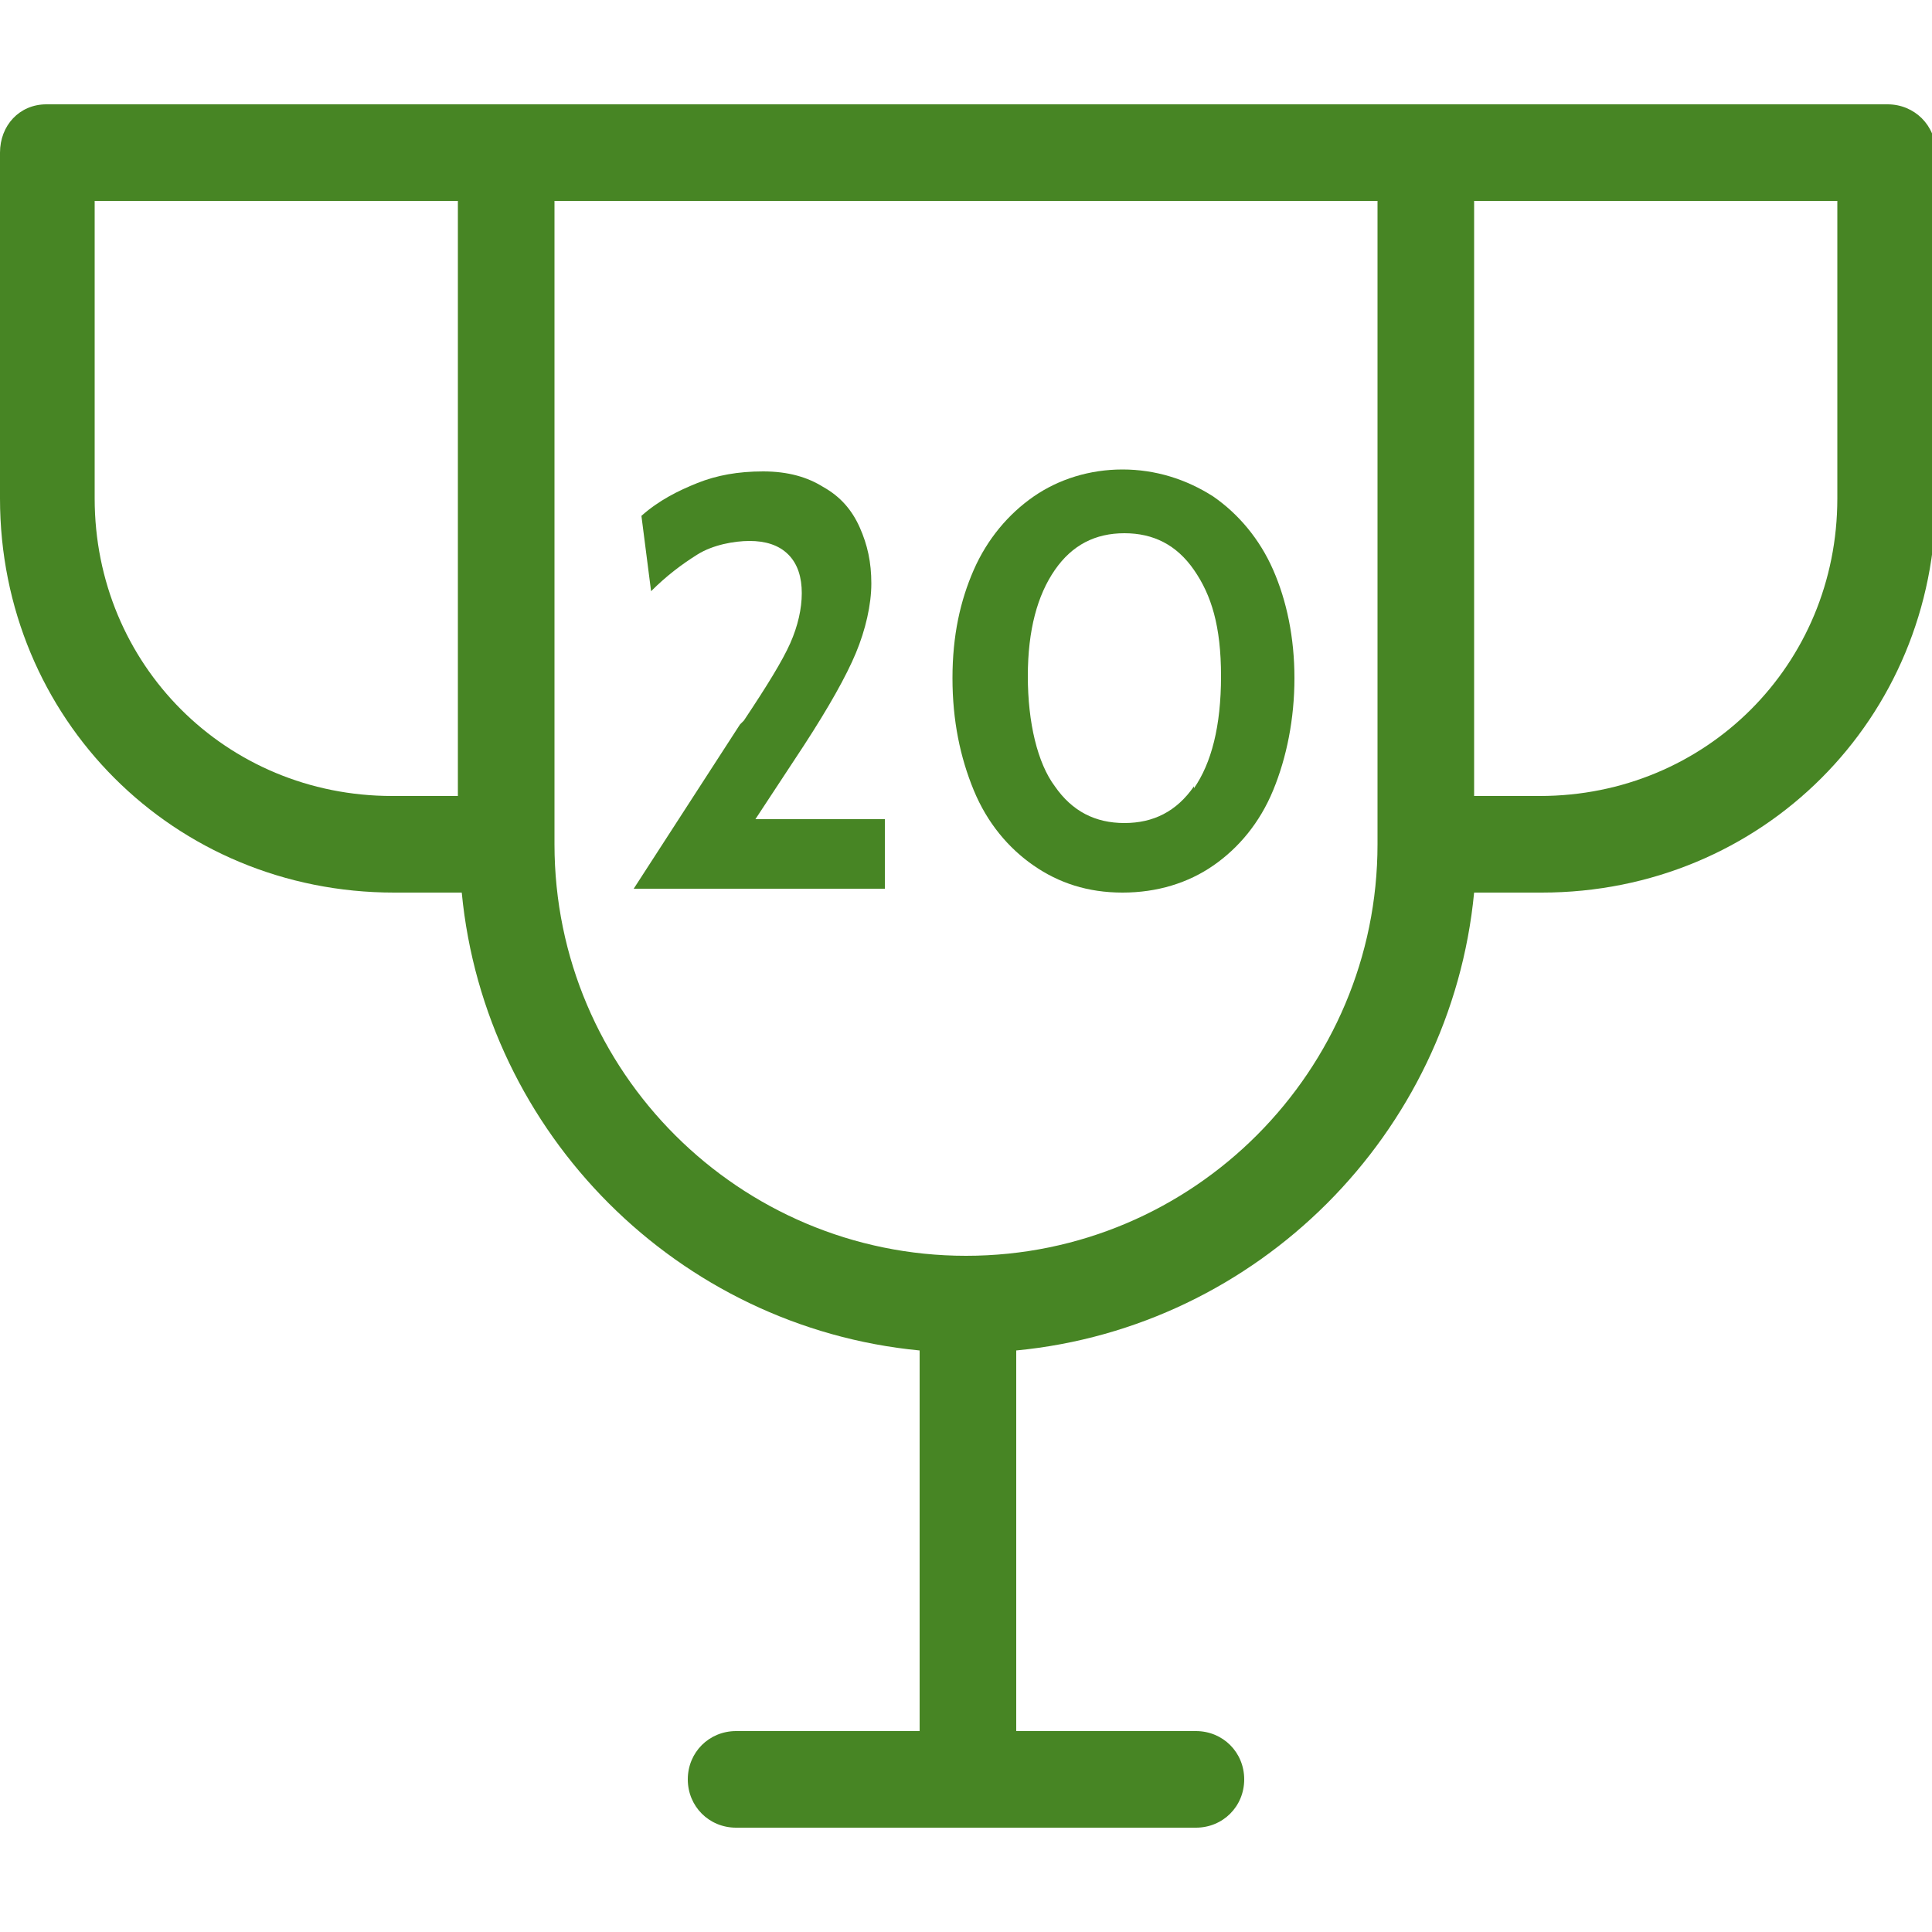
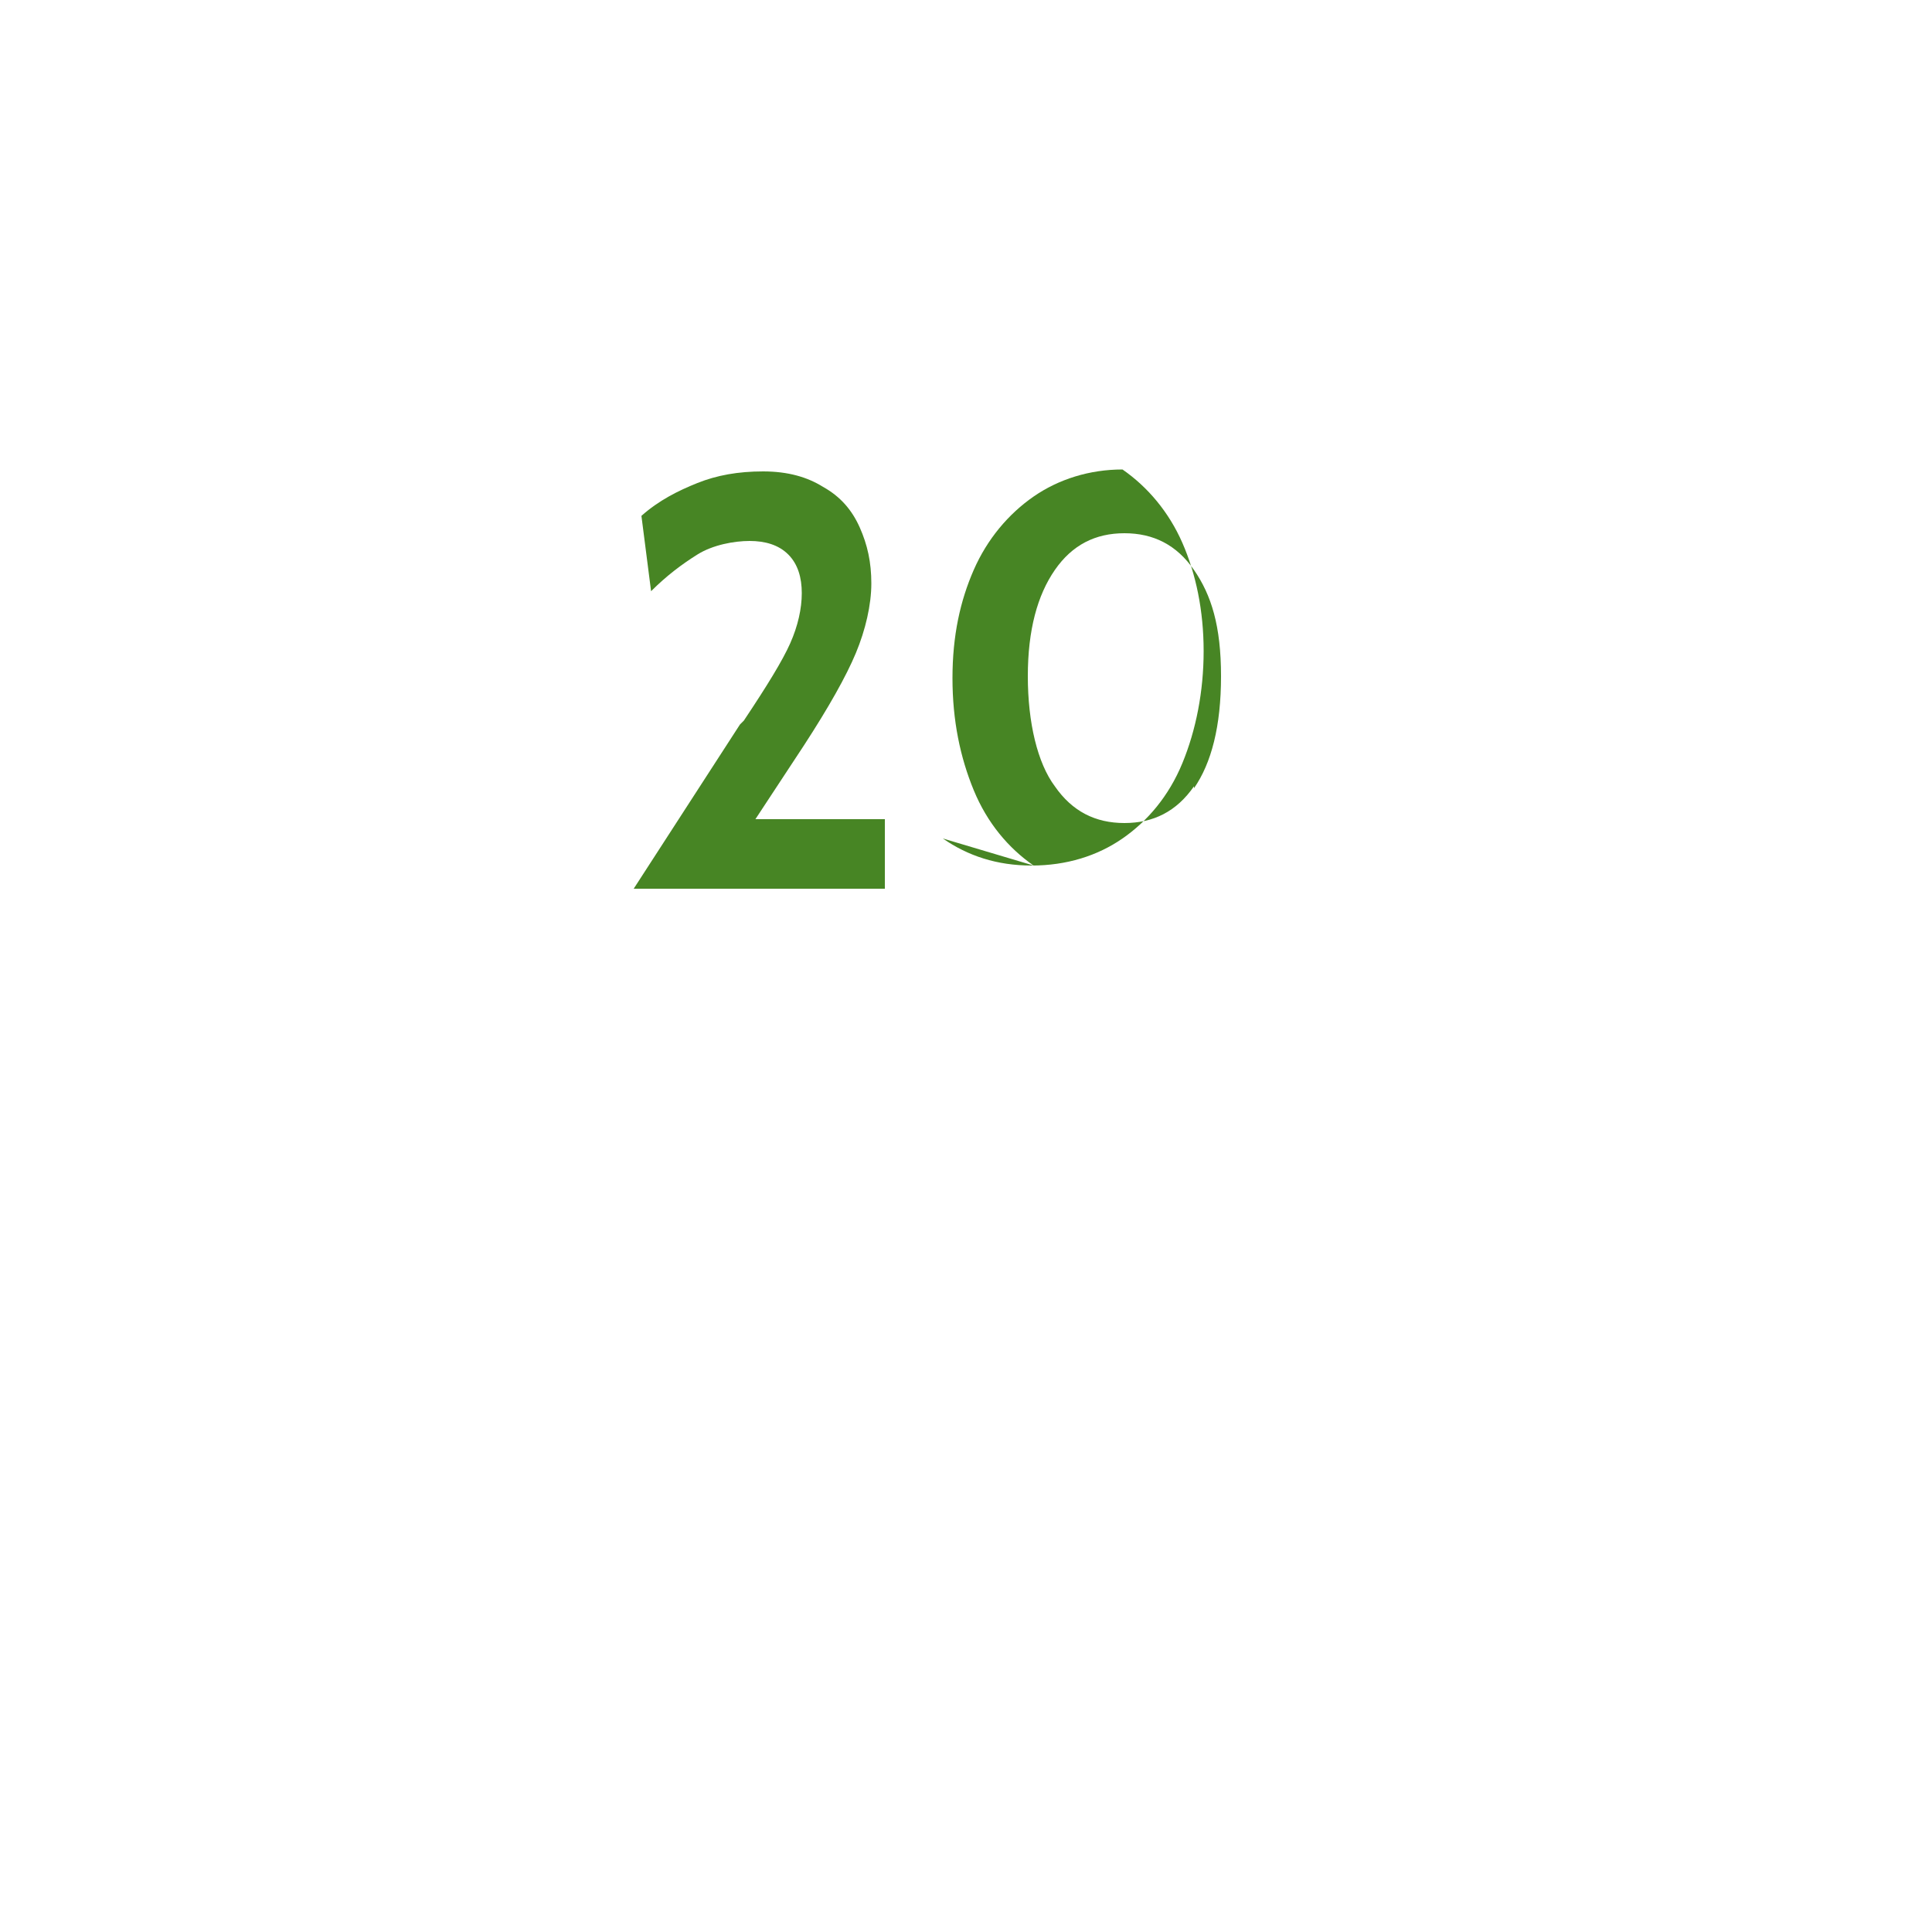
<svg xmlns="http://www.w3.org/2000/svg" id="svg1467" version="1.1" viewBox="0 0 100 100">
  <defs>
    <style>
      .cls-1 {
        fill: #478524;
        stroke-width: 0px;
      }
    </style>
  </defs>
-   <path class="cls-1" d="M97.6,5.4H2.4C1,5.4,0,6.5,0,7.9v17.9c0,11.4,9,20.4,20.4,20.4h3.5c1.2,12.5,11.2,22.5,23.7,23.7v19.7h-9.5c-1.4,0-2.5,1.1-2.5,2.5s1.1,2.5,2.5,2.5h23.8c1.4,0,2.5-1.1,2.5-2.5s-1.1-2.5-2.5-2.5h-9.3v-19.7c12.5-1.2,22.5-11.2,23.7-23.7h3.5c11.4,0,20.4-9,20.4-20.4V7.9c0-1.4-1.1-2.5-2.5-2.5ZM4.9,25.8v-15.4h18.8v30.8h-3.4c-8.6,0-15.4-6.8-15.4-15.4ZM50,65c-11.7,0-21.3-9.5-21.3-21.3V10.4h42.6v33.3c0,11.7-9.5,21.3-21.3,21.3ZM95.1,25.8c0,8.6-6.8,15.4-15.4,15.4h-3.4V10.4h18.8v15.4Z" />
  <g>
    <path class="cls-1" d="M38.5,37.3c1.2-1.8,2-3.1,2.4-4,.4-.9.6-1.8.6-2.6s-.2-1.5-.7-2c-.5-.5-1.2-.7-2-.7s-1.9.2-2.7.7c-.8.5-1.6,1.1-2.4,1.9l-.5-3.9c.9-.8,1.9-1.3,2.9-1.7,1-.4,2.1-.6,3.4-.6s2.3.3,3.1.8c.9.5,1.5,1.2,1.9,2.1.4.9.6,1.8.6,2.9s-.3,2.4-.8,3.6c-.5,1.2-1.4,2.8-2.7,4.8l-2.5,3.8h6.7v3.6h-13l5.5-8.5Z" />
-     <path class="cls-1" d="M53.5,44.8c-1.3-.9-2.4-2.2-3.1-3.9-.7-1.7-1.1-3.6-1.1-5.8s.4-4,1.1-5.6c.7-1.6,1.8-2.9,3.1-3.8,1.3-.9,2.9-1.4,4.6-1.4s3.3.5,4.7,1.4c1.3.9,2.4,2.2,3.1,3.8.7,1.6,1.1,3.5,1.1,5.6s-.4,4.1-1.1,5.8c-.7,1.7-1.8,3-3.1,3.9-1.3.9-2.9,1.4-4.7,1.4s-3.3-.5-4.6-1.4ZM61.8,40.8c.9-1.3,1.4-3.2,1.4-5.8s-.5-4.2-1.4-5.5-2.1-1.9-3.6-1.9-2.7.6-3.6,1.9-1.4,3.1-1.4,5.5.5,4.5,1.4,5.7c.9,1.3,2.1,1.9,3.6,1.9s2.7-.6,3.6-1.9Z" />
+     <path class="cls-1" d="M53.5,44.8c-1.3-.9-2.4-2.2-3.1-3.9-.7-1.7-1.1-3.6-1.1-5.8s.4-4,1.1-5.6c.7-1.6,1.8-2.9,3.1-3.8,1.3-.9,2.9-1.4,4.6-1.4c1.3.9,2.4,2.2,3.1,3.8.7,1.6,1.1,3.5,1.1,5.6s-.4,4.1-1.1,5.8c-.7,1.7-1.8,3-3.1,3.9-1.3.9-2.9,1.4-4.7,1.4s-3.3-.5-4.6-1.4ZM61.8,40.8c.9-1.3,1.4-3.2,1.4-5.8s-.5-4.2-1.4-5.5-2.1-1.9-3.6-1.9-2.7.6-3.6,1.9-1.4,3.1-1.4,5.5.5,4.5,1.4,5.7c.9,1.3,2.1,1.9,3.6,1.9s2.7-.6,3.6-1.9Z" />
  </g>
</svg>